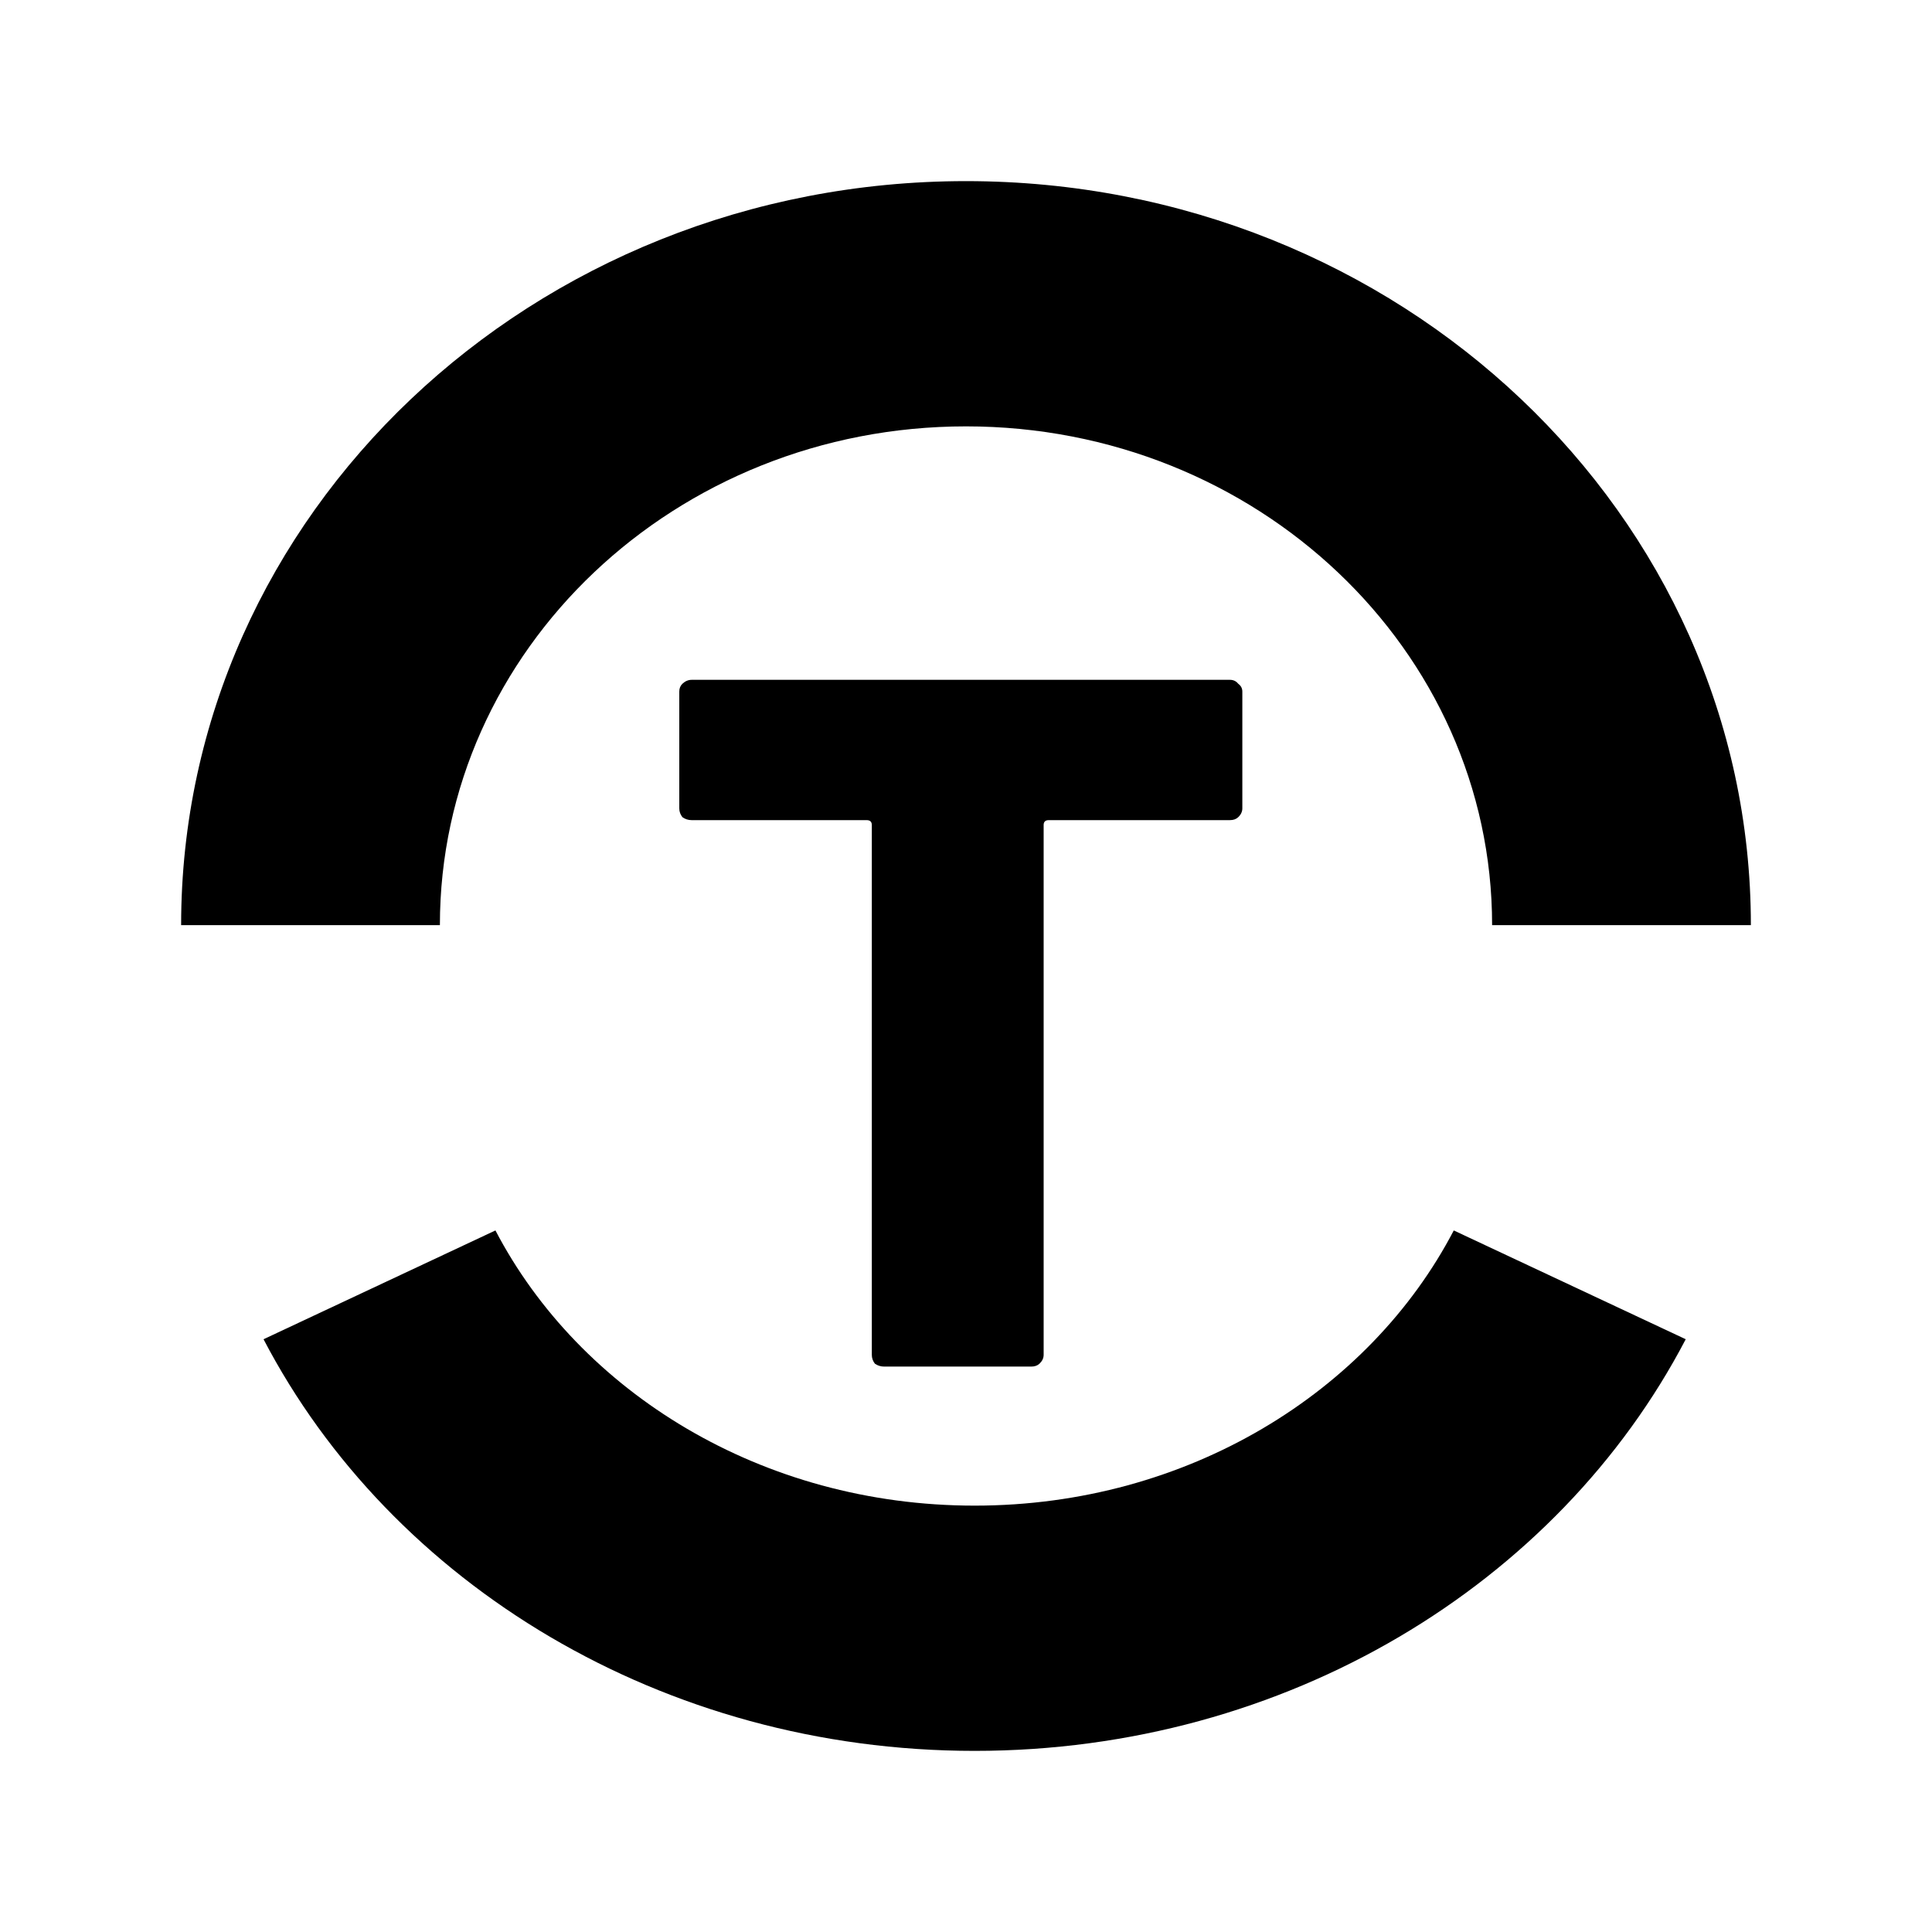
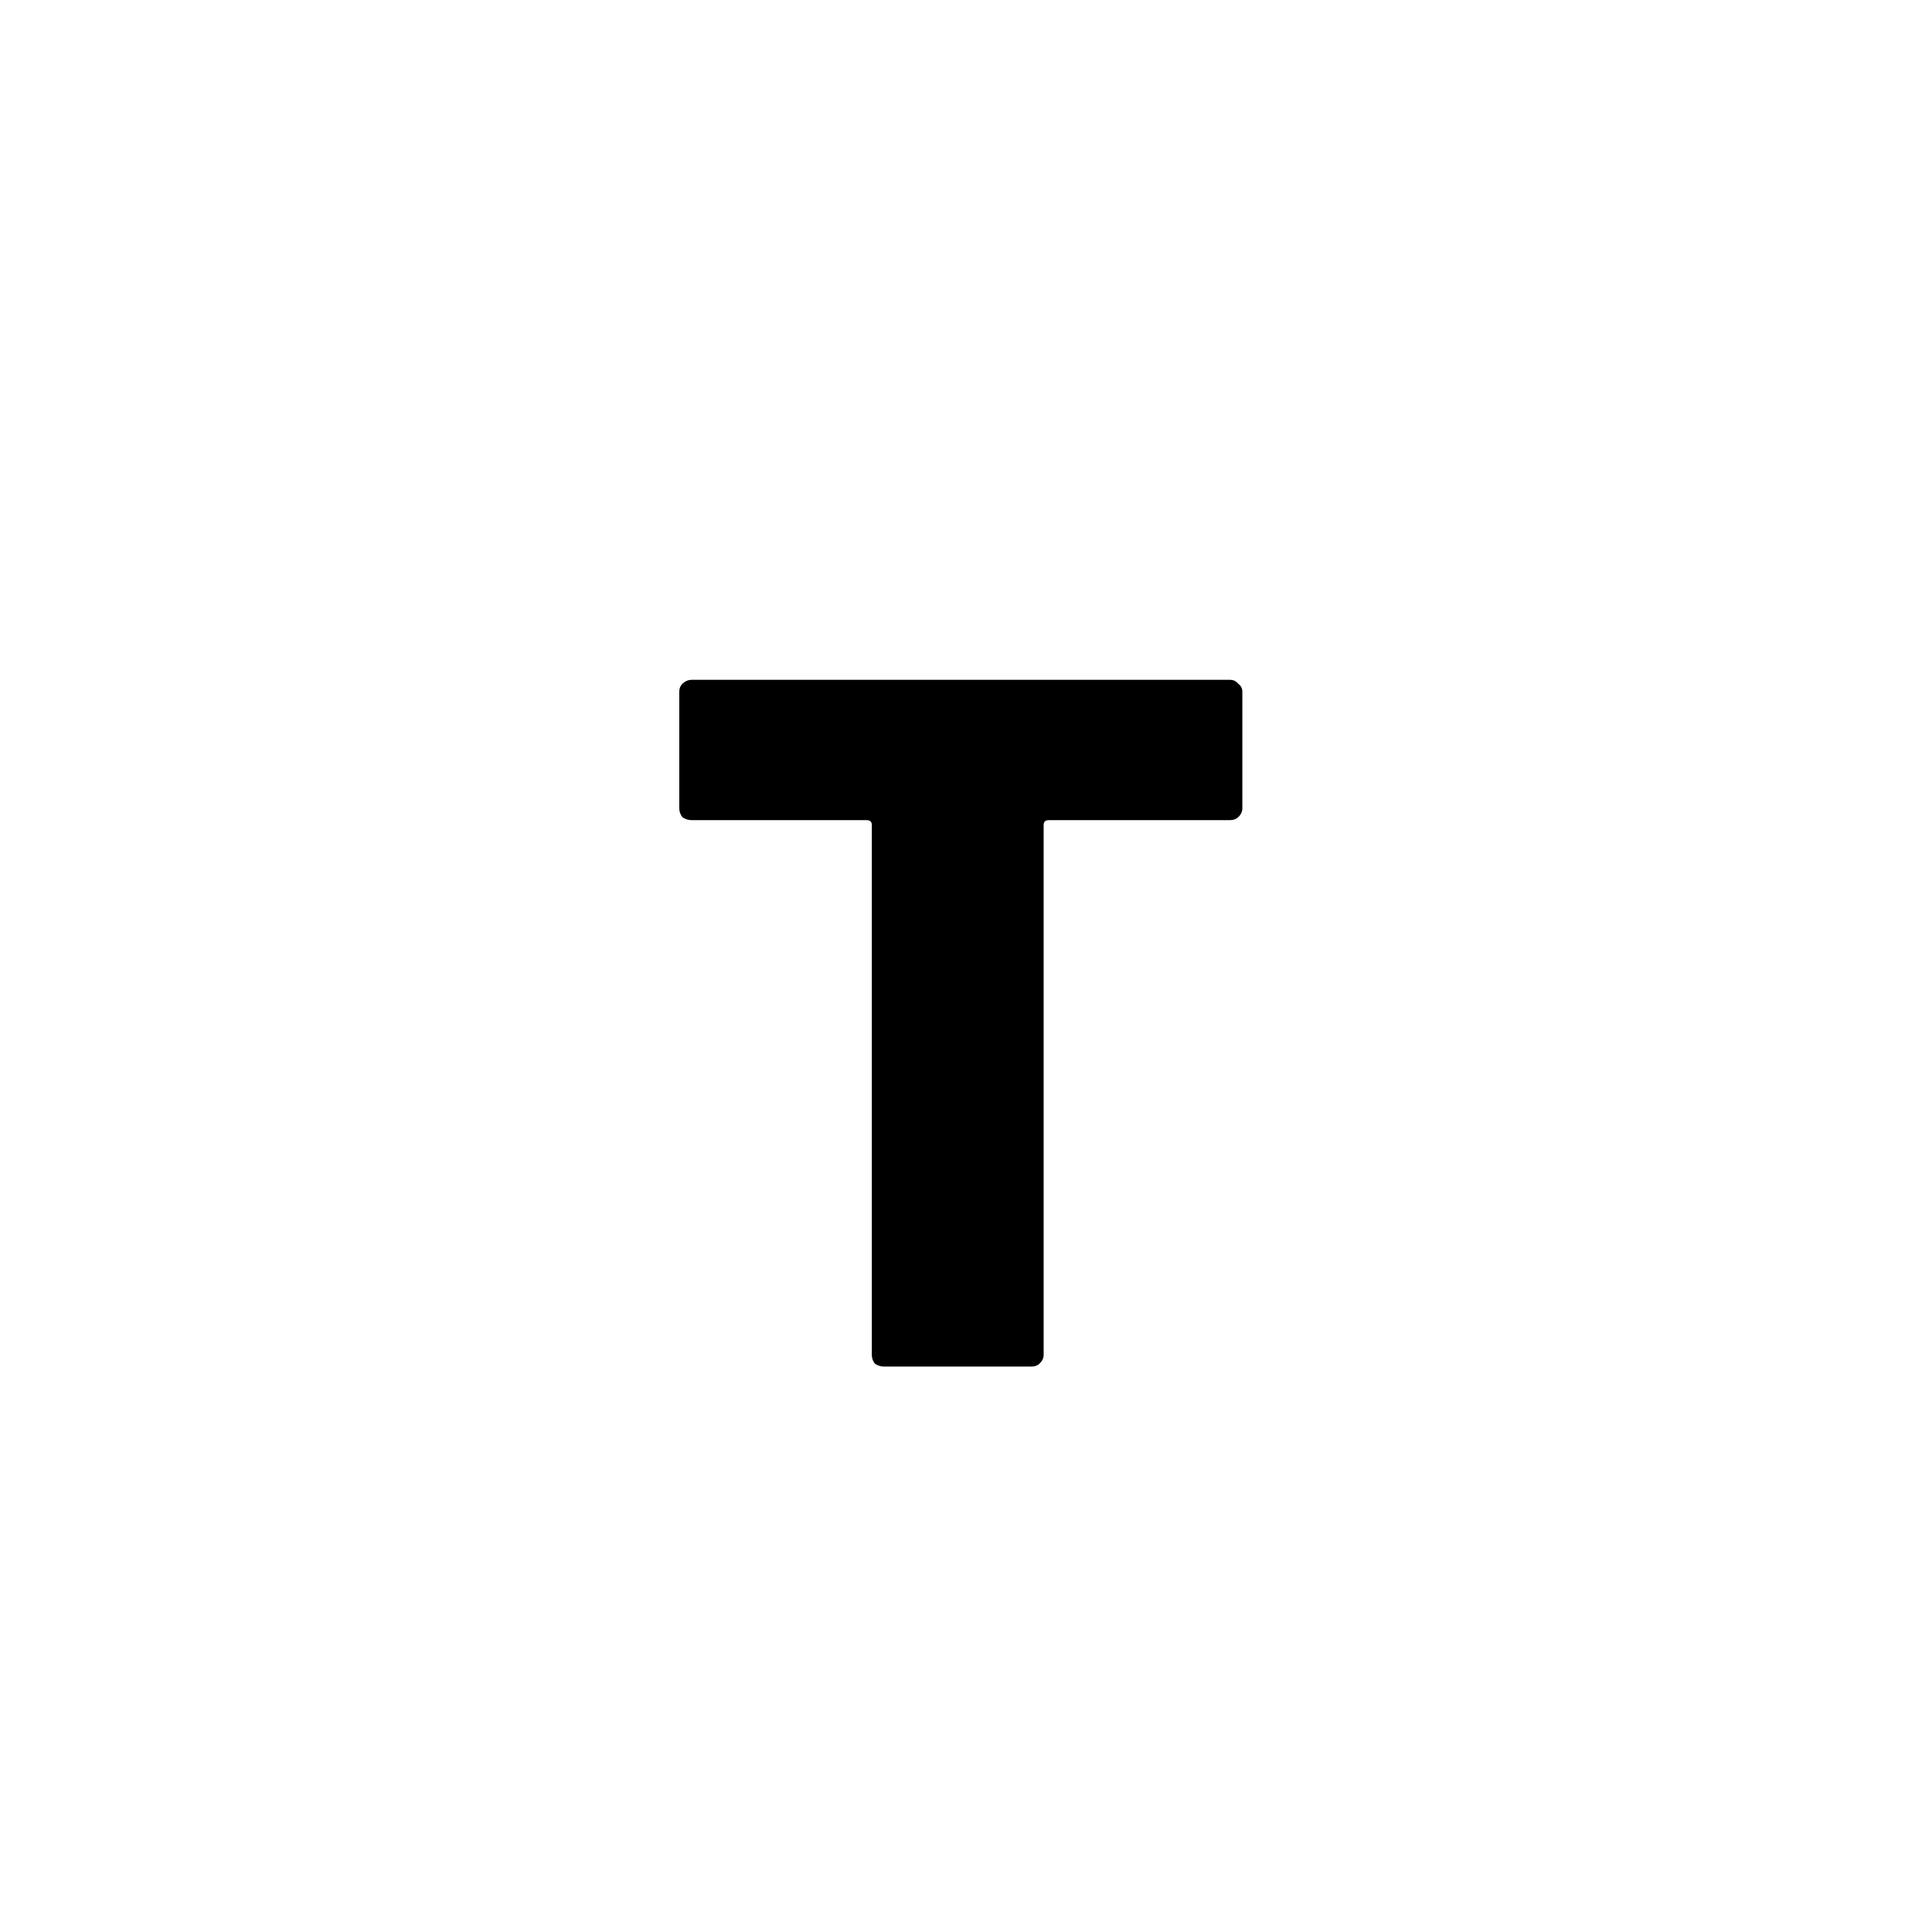
<svg xmlns="http://www.w3.org/2000/svg" width="32" height="32" viewBox="0 0 32 32" fill="none">
  <rect width="32" height="32" fill="white" />
-   <path d="M16 7.062C11.187 7.062 7.286 10.761 7.286 15.323H3C3 8.517 8.82 3 16 3C23.18 3 29 8.517 29 15.323H24.714C24.714 10.761 20.813 7.062 16 7.062Z" fill="black" />
  <path d="M20.371 11.26C20.429 11.26 20.474 11.282 20.509 11.325C20.554 11.358 20.577 11.401 20.577 11.455V13.389C20.577 13.443 20.554 13.492 20.509 13.535C20.474 13.568 20.429 13.584 20.371 13.584H17.371C17.314 13.584 17.286 13.611 17.286 13.665V22.44C17.286 22.495 17.263 22.543 17.217 22.587C17.183 22.619 17.137 22.635 17.08 22.635H14.646C14.589 22.635 14.537 22.619 14.491 22.587C14.457 22.543 14.44 22.495 14.44 22.44V13.665C14.44 13.611 14.411 13.584 14.354 13.584H11.457C11.4 13.584 11.349 13.568 11.303 13.535C11.269 13.492 11.251 13.443 11.251 13.389V11.455C11.251 11.401 11.269 11.358 11.303 11.325C11.349 11.282 11.4 11.26 11.457 11.26H20.371Z" fill="black" />
-   <path d="M24.079 20.38C22.685 23.052 19.675 24.938 16.143 24.938C12.61 24.938 9.601 23.052 8.206 20.38L4.365 22.182C6.482 26.238 10.98 29 16.143 29C21.305 29 25.803 26.238 27.921 22.182L24.079 20.38Z" fill="black" />
</svg>